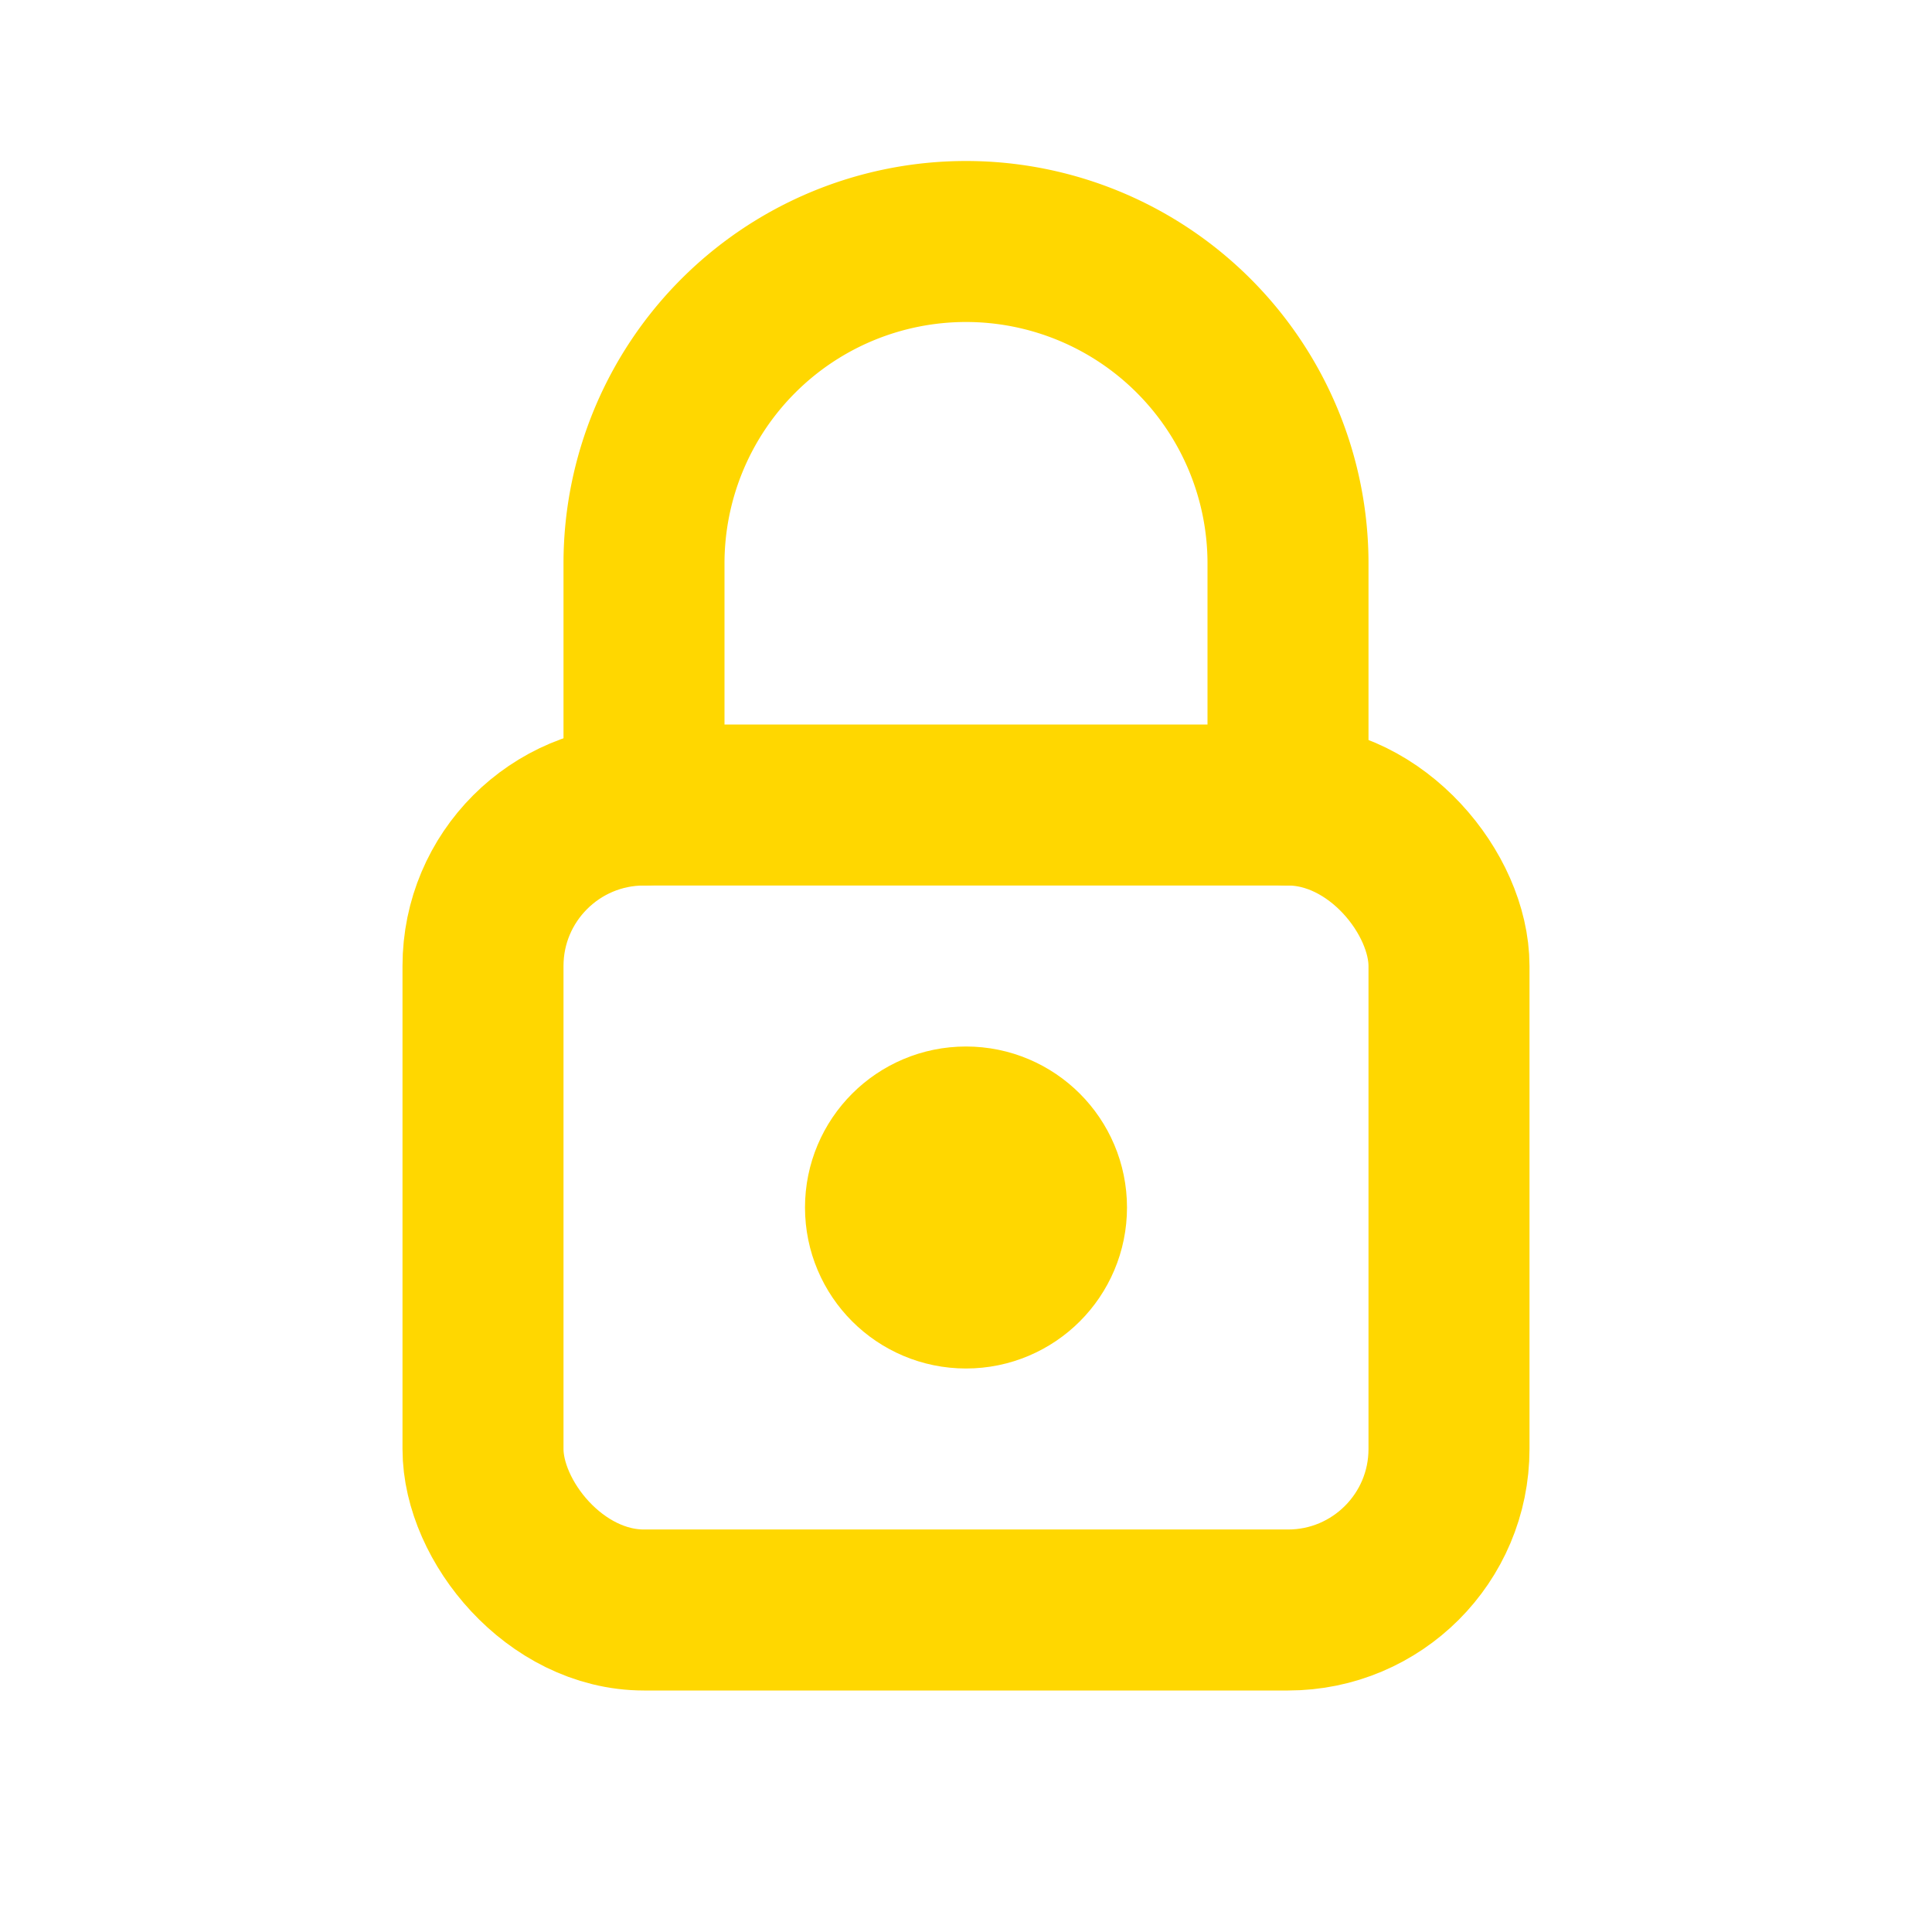
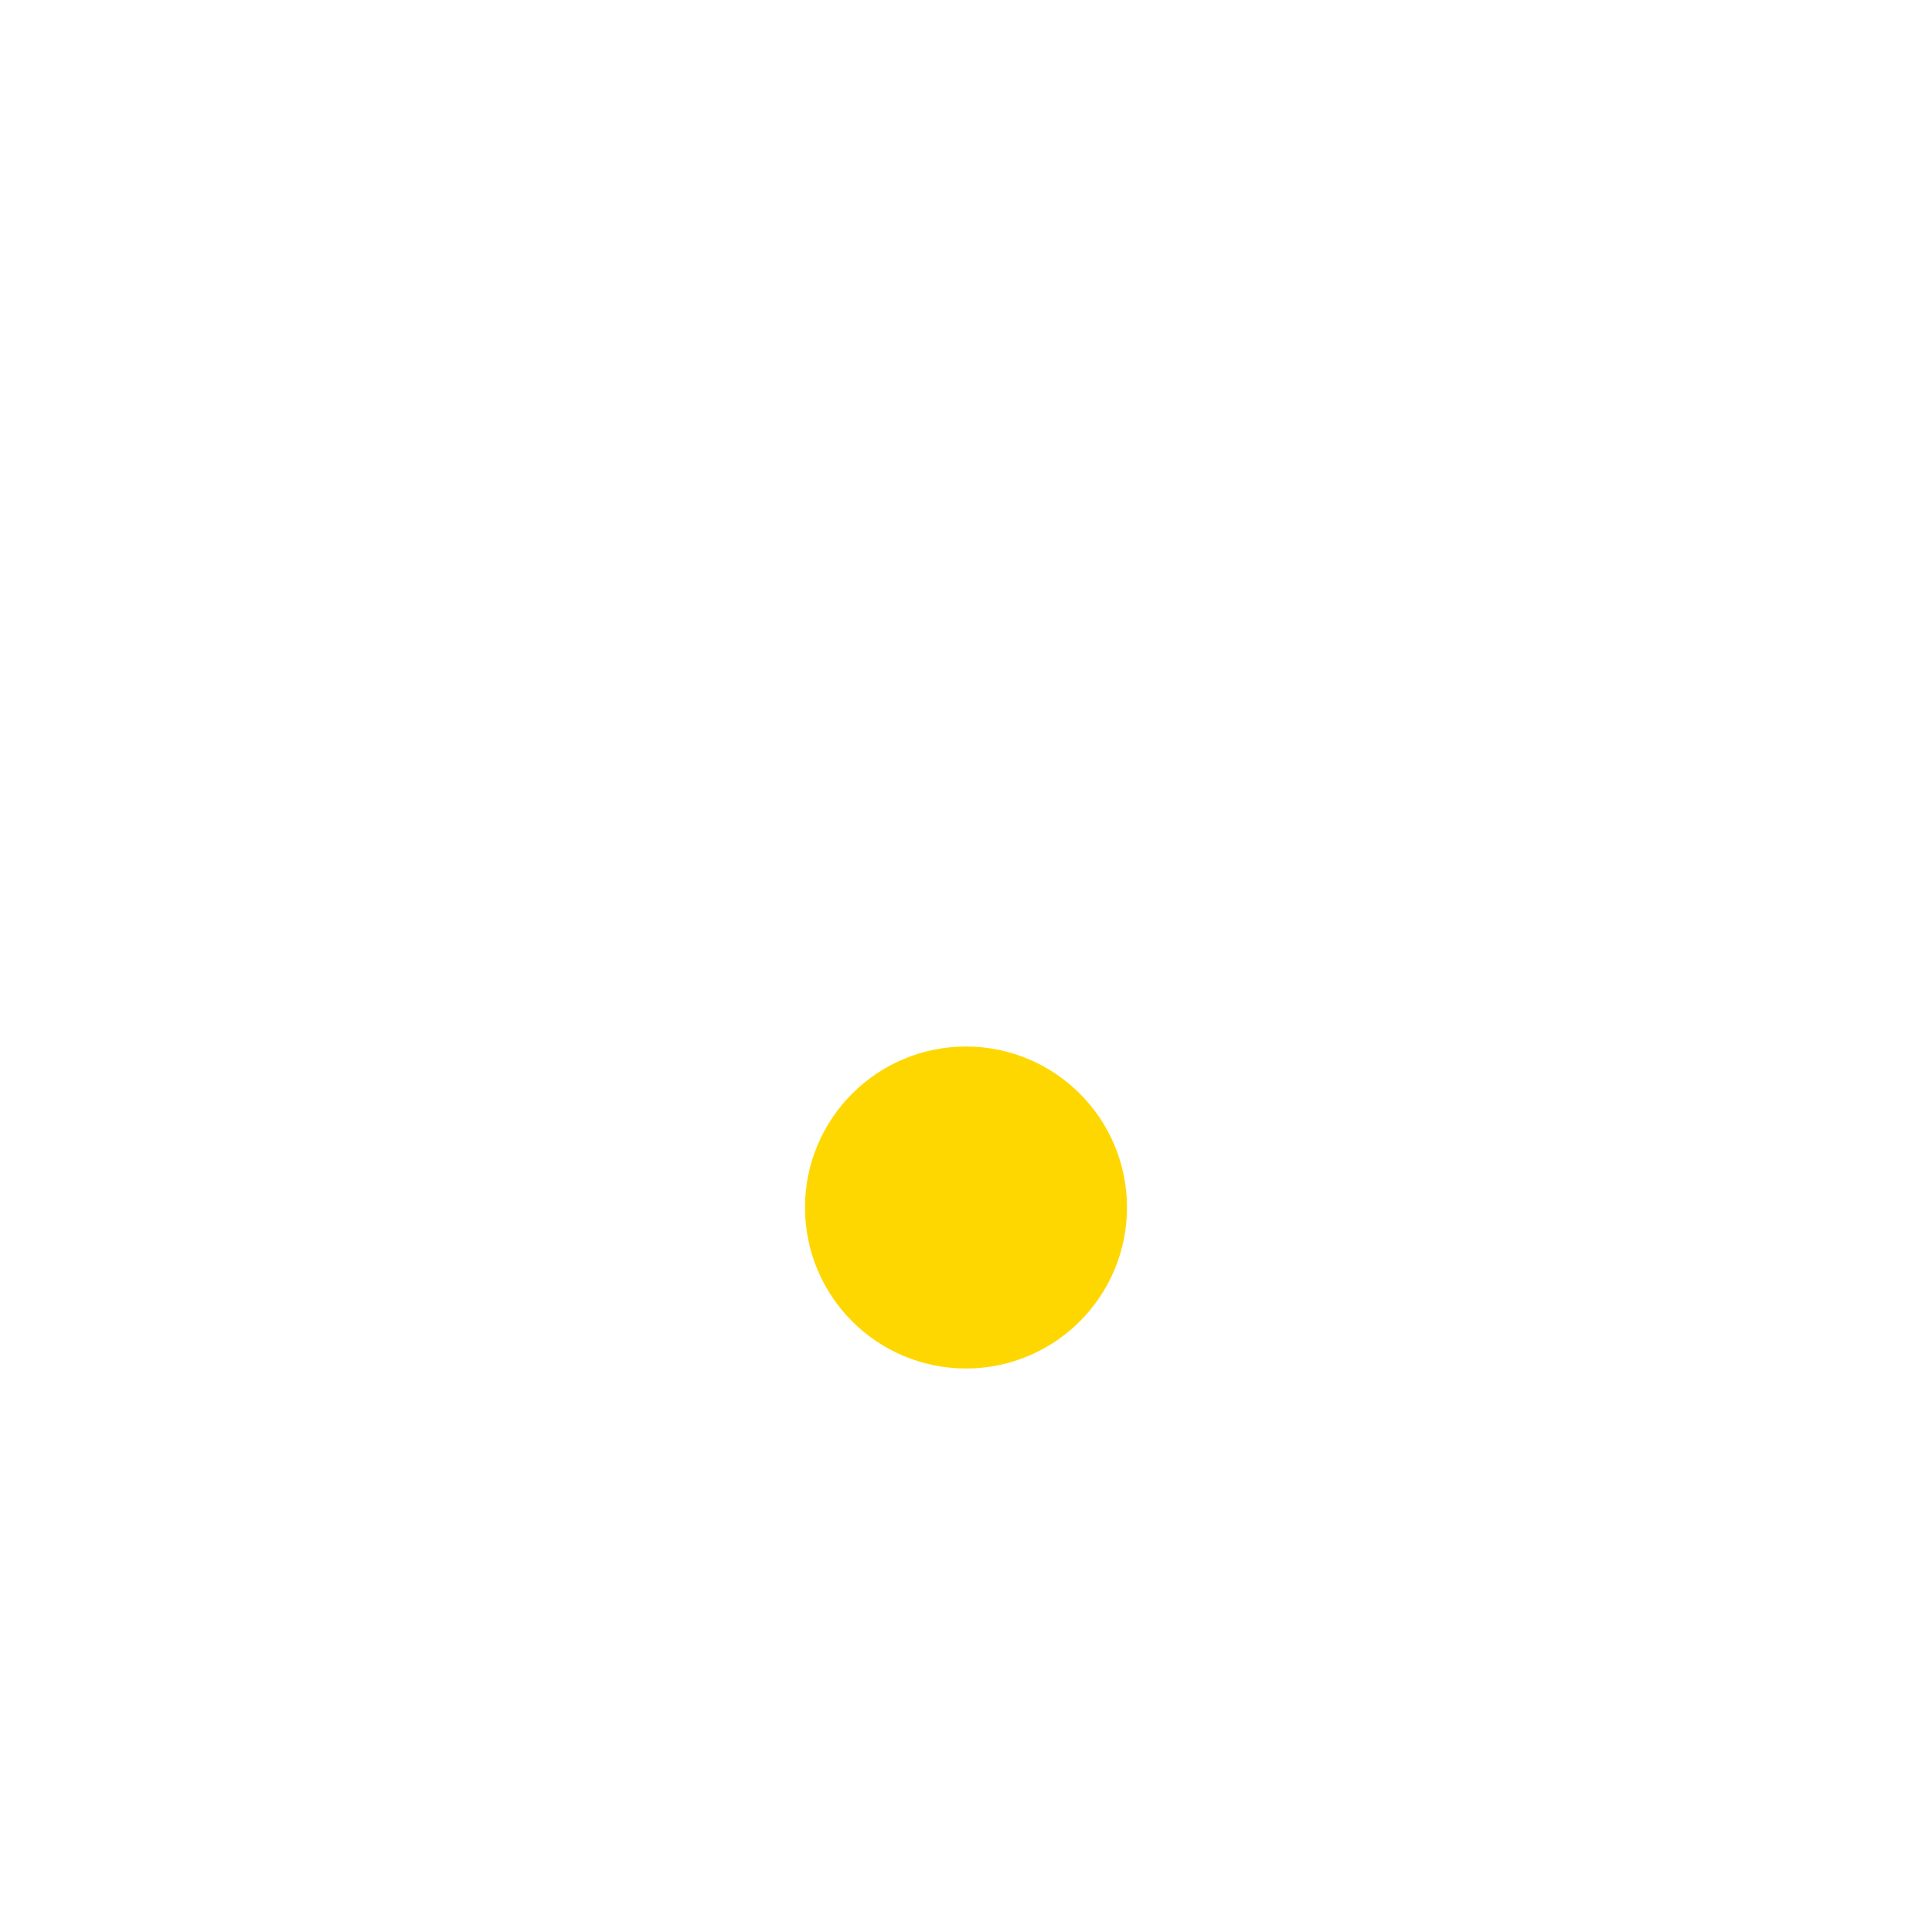
<svg xmlns="http://www.w3.org/2000/svg" width="24" height="24" viewBox="0 0 24 24" fill="none" stroke="rgb(255,215,0)" stroke-width="2" stroke-linecap="round" stroke-linejoin="round">
-   <rect x="6" y="10" width="12" height="10" rx="2" ry="2" />
-   <path d="M8 10V7a4 4 0 0 1 8 0v3" />
  <circle cx="12" cy="15" r="1" />
</svg>